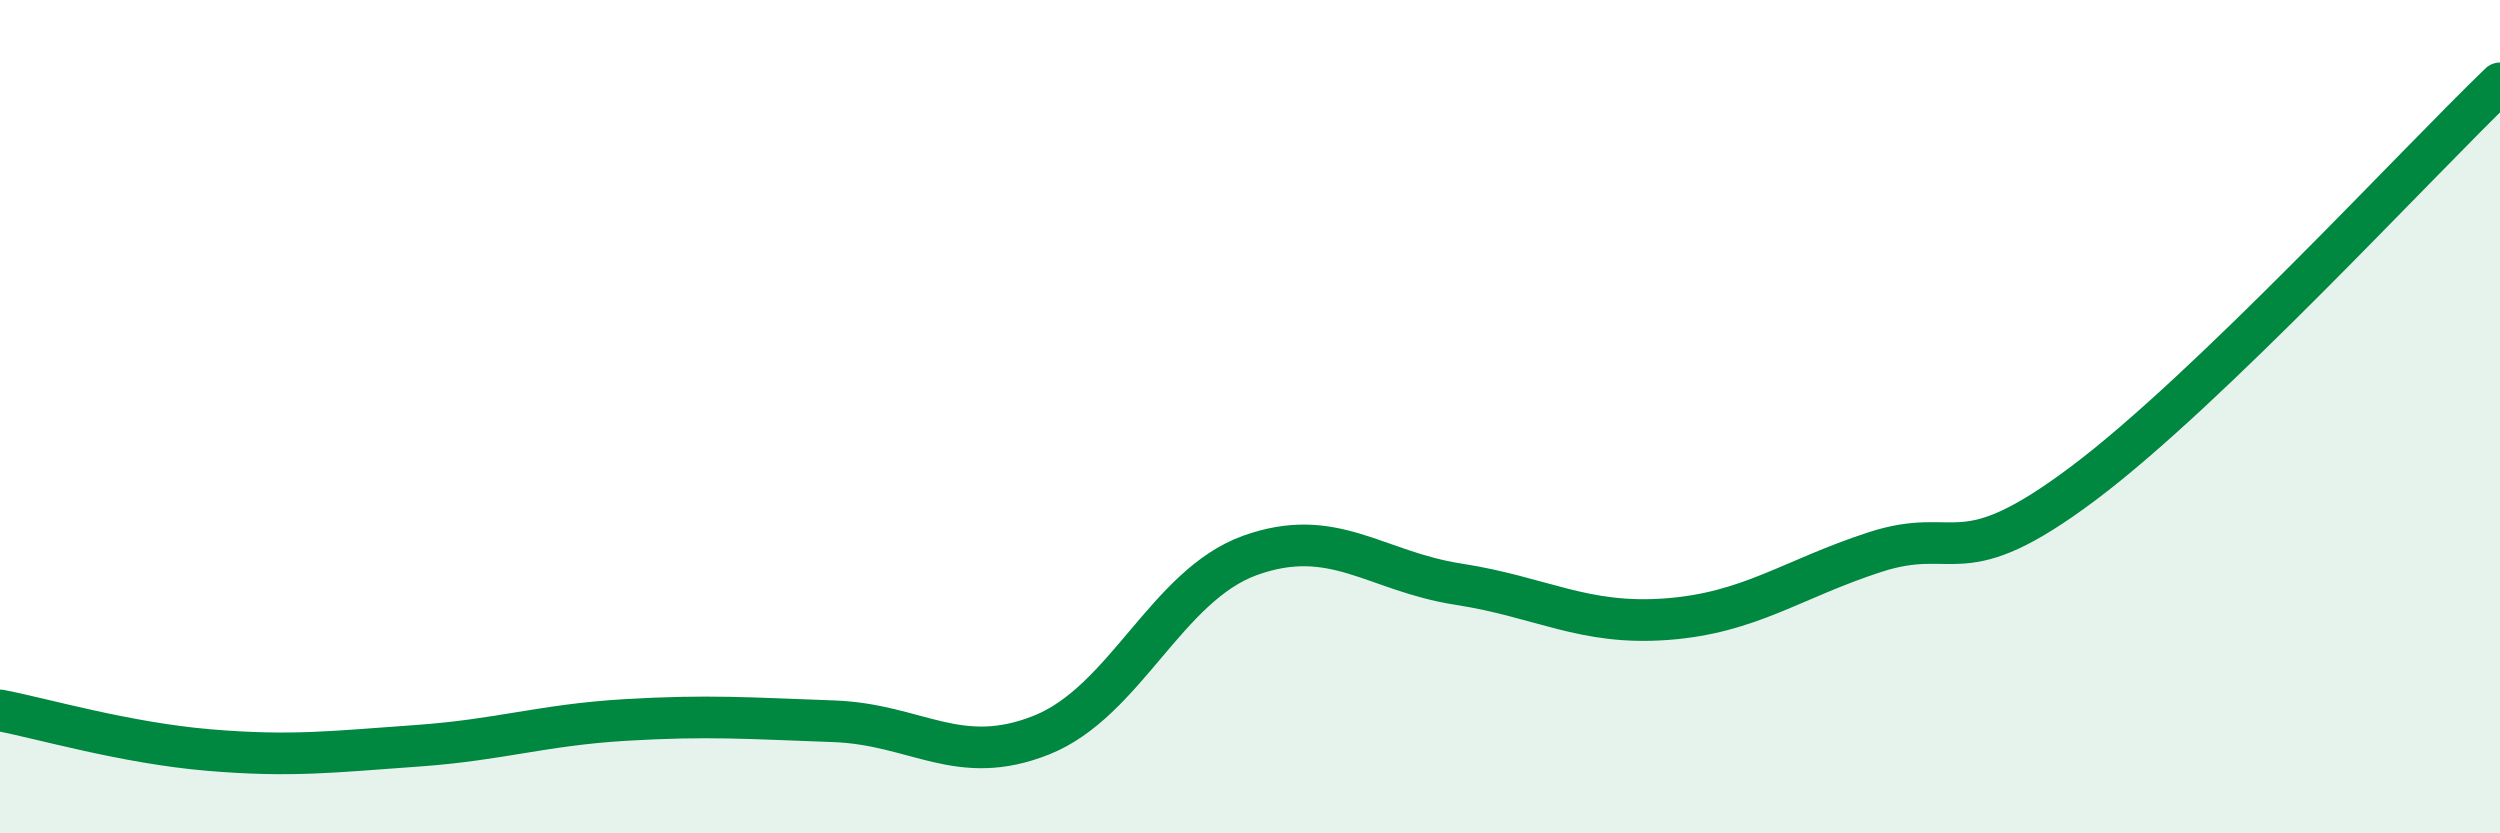
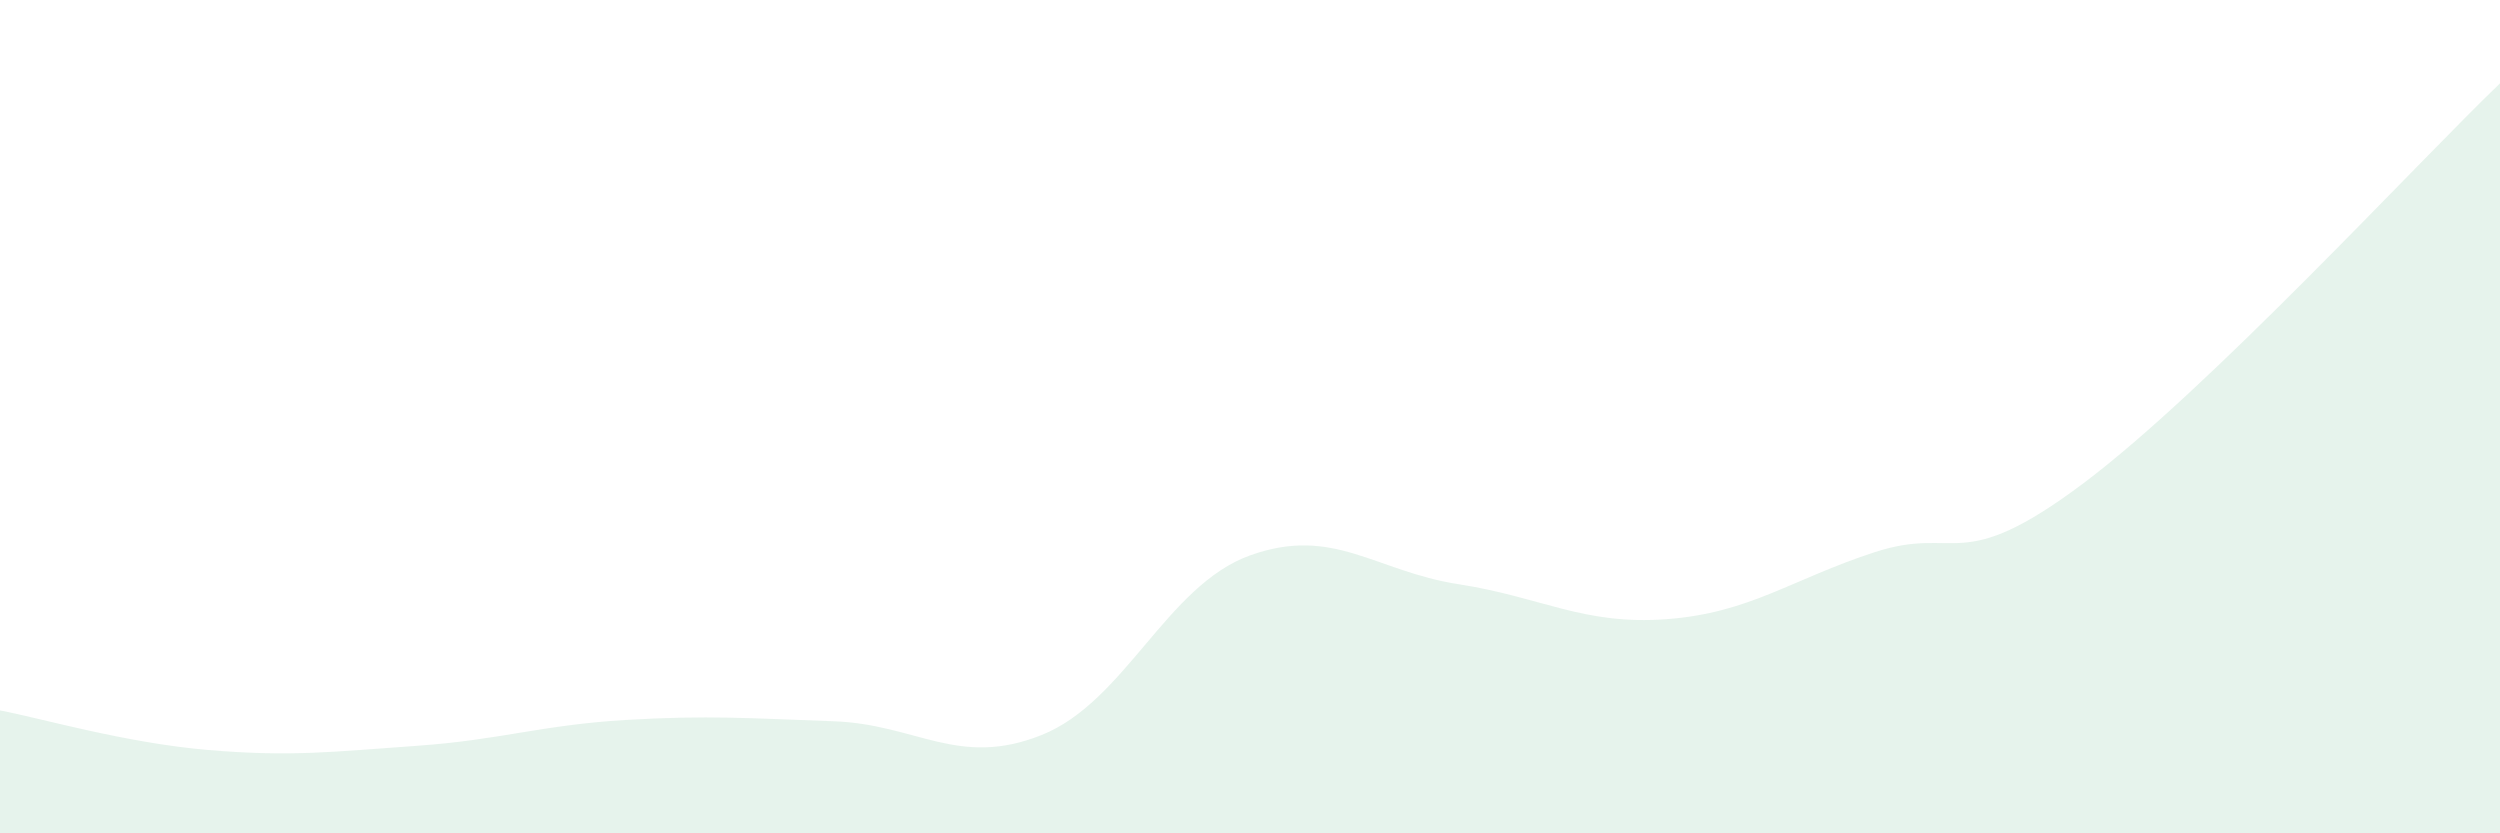
<svg xmlns="http://www.w3.org/2000/svg" width="60" height="20" viewBox="0 0 60 20">
  <path d="M 0,17.05 C 1,17.24 3,17.83 5,18 C 7,18.17 8,18.04 10,17.9 C 12,17.76 13,17.4 15,17.28 C 17,17.16 18,17.24 20,17.31 C 22,17.38 23,18.44 25,17.64 C 27,16.84 28,14.05 30,13.33 C 32,12.61 33,13.71 35,14.02 C 37,14.33 38,15.01 40,14.86 C 42,14.71 43,13.9 45,13.25 C 47,12.6 47,13.85 50,11.6 C 53,9.35 58,3.92 60,2L60 20L0 20Z" fill="#008740" opacity="0.1" stroke-linecap="round" stroke-linejoin="round" />
-   <path d="M 0,17.05 C 1,17.24 3,17.83 5,18 C 7,18.17 8,18.04 10,17.9 C 12,17.76 13,17.4 15,17.28 C 17,17.16 18,17.24 20,17.31 C 22,17.38 23,18.44 25,17.64 C 27,16.84 28,14.05 30,13.33 C 32,12.61 33,13.71 35,14.02 C 37,14.33 38,15.01 40,14.86 C 42,14.71 43,13.9 45,13.25 C 47,12.6 47,13.85 50,11.6 C 53,9.35 58,3.92 60,2" stroke="#008740" stroke-width="1" fill="none" stroke-linecap="round" stroke-linejoin="round" />
</svg>